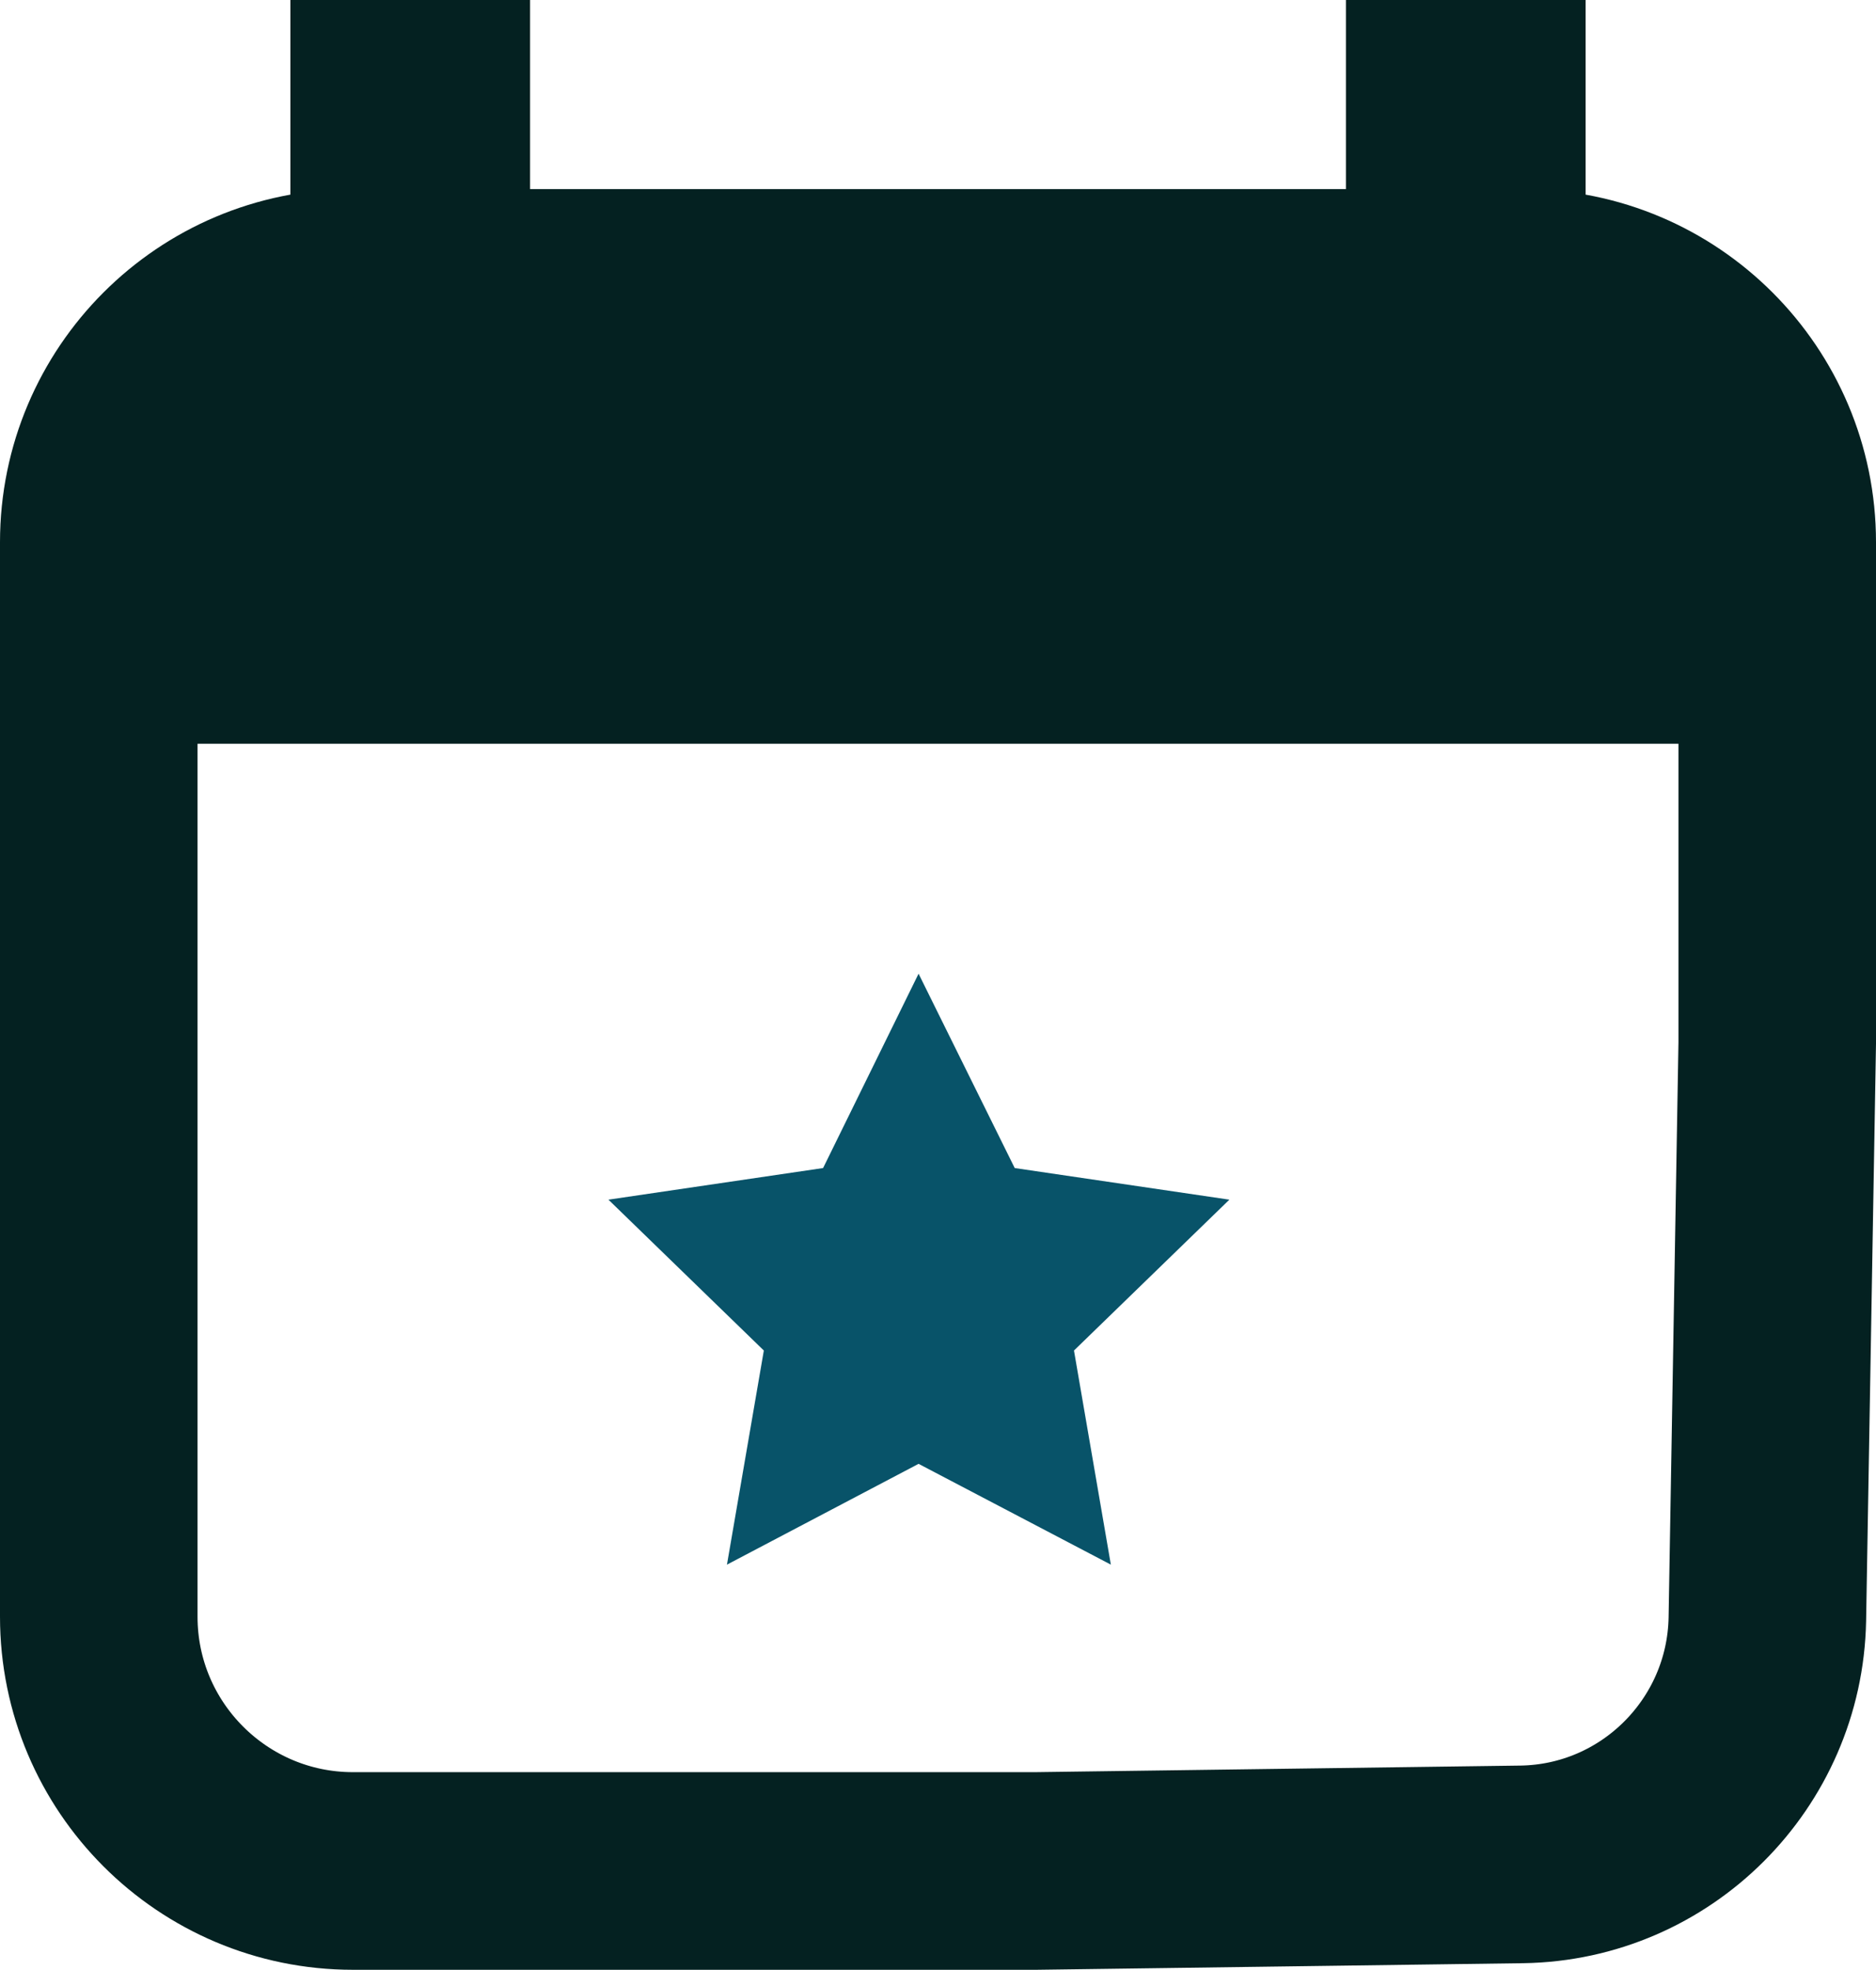
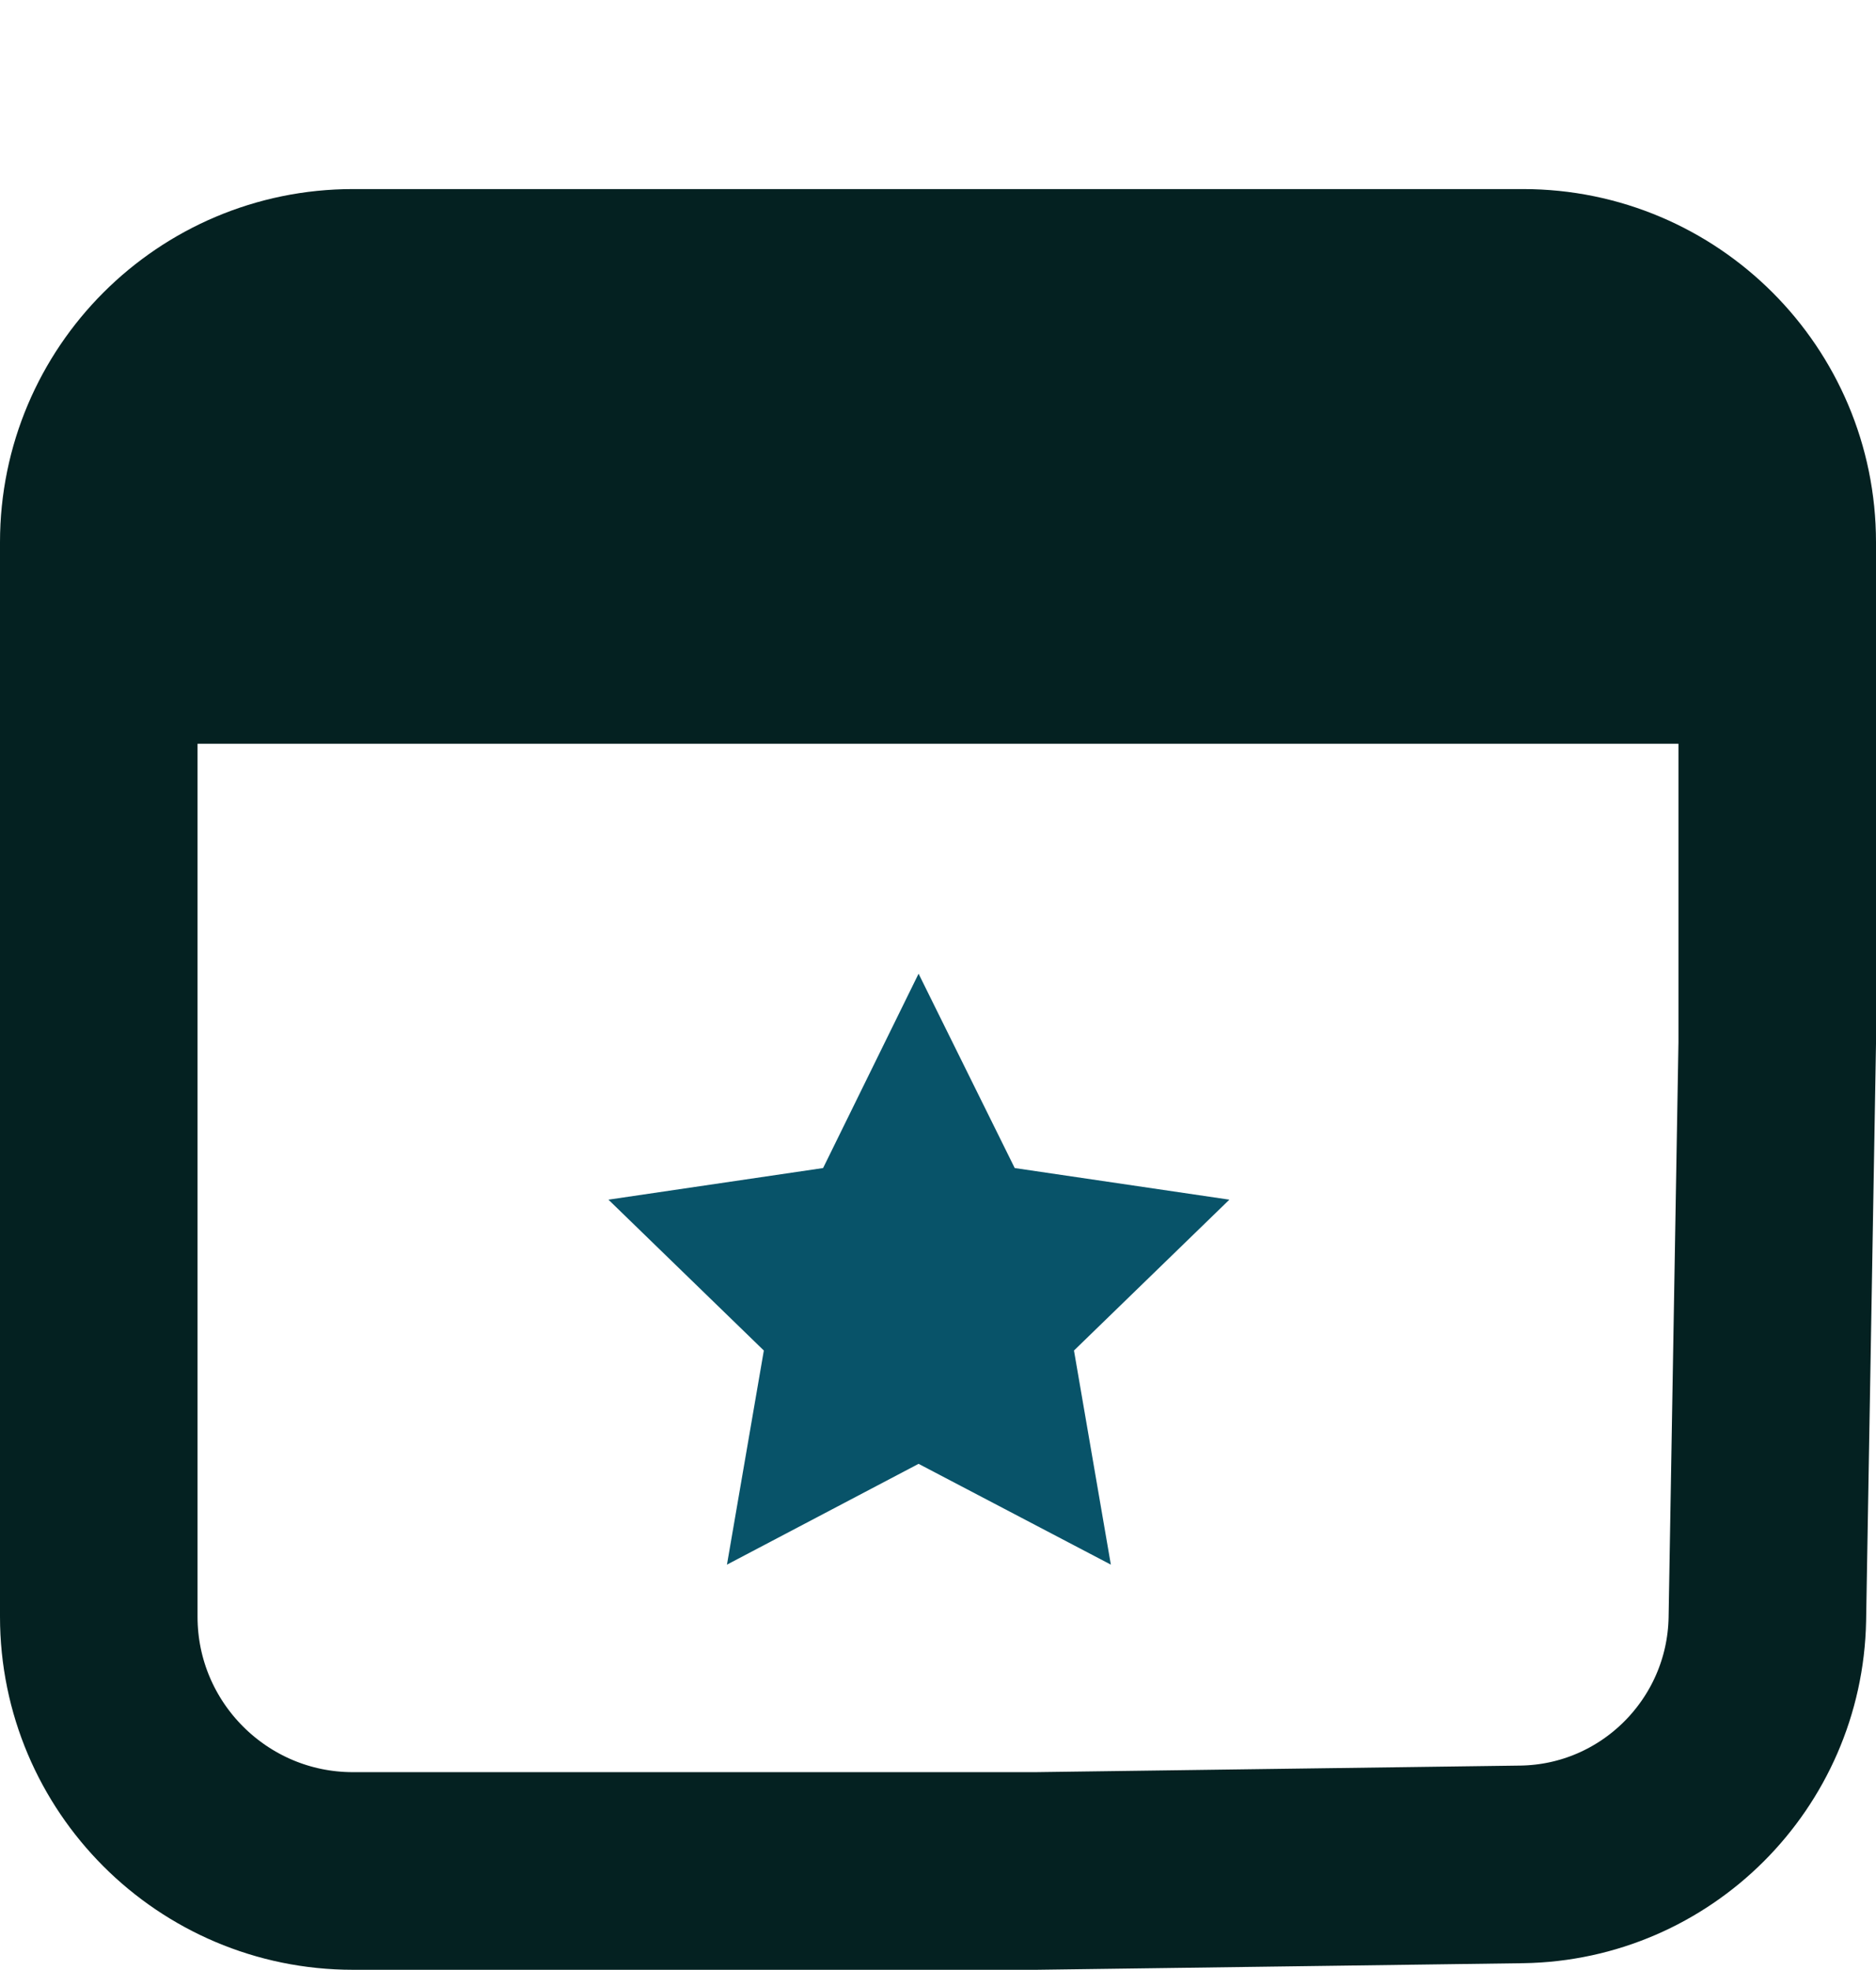
<svg xmlns="http://www.w3.org/2000/svg" id="Capa_2" data-name="Capa 2" viewBox="0 0 28.49 29.9">
  <defs>
    <style>
      .cls-1 {
        fill: none;
        stroke: #042121;
        stroke-miterlimit: 10;
        stroke-width: 3px;
      }

      .cls-2 {
        fill: #085369;
      }

      .cls-3 {
        fill: #042121;
      }
    </style>
  </defs>
  <g id="Capa_2-2" data-name="Capa 2">
    <path class="cls-1" d="M26.99,15.25v-7.02c0-2.13-1.73-3.86-3.86-3.86H5.36c-2.13,0-3.86,1.73-3.86,3.86V24.54c0,2.13,1.73,3.86,3.86,3.86H15.73l7.38-.1c2.04-.03,3.69-1.68,3.73-3.72l.16-9.33Z" />
    <path class="cls-3" d="M26.63,11.29H1.86v-1.39c0-3.26,2.64-5.89,5.89-5.89h12.97c3.26,0,5.9,2.64,5.9,5.89v1.39Z" />
    <polygon class="cls-2" points="13.95 14.78 15.41 17.73 18.67 18.21 16.31 20.5 16.87 23.75 13.95 22.22 11.04 23.75 11.6 20.5 9.24 18.21 12.5 17.73 13.95 14.78" />
-     <rect class="cls-3" x="4.41" width="3.64" height="4.37" />
-     <rect class="cls-3" x="20.44" width="3.64" height="4.37" />
  </g>
</svg>